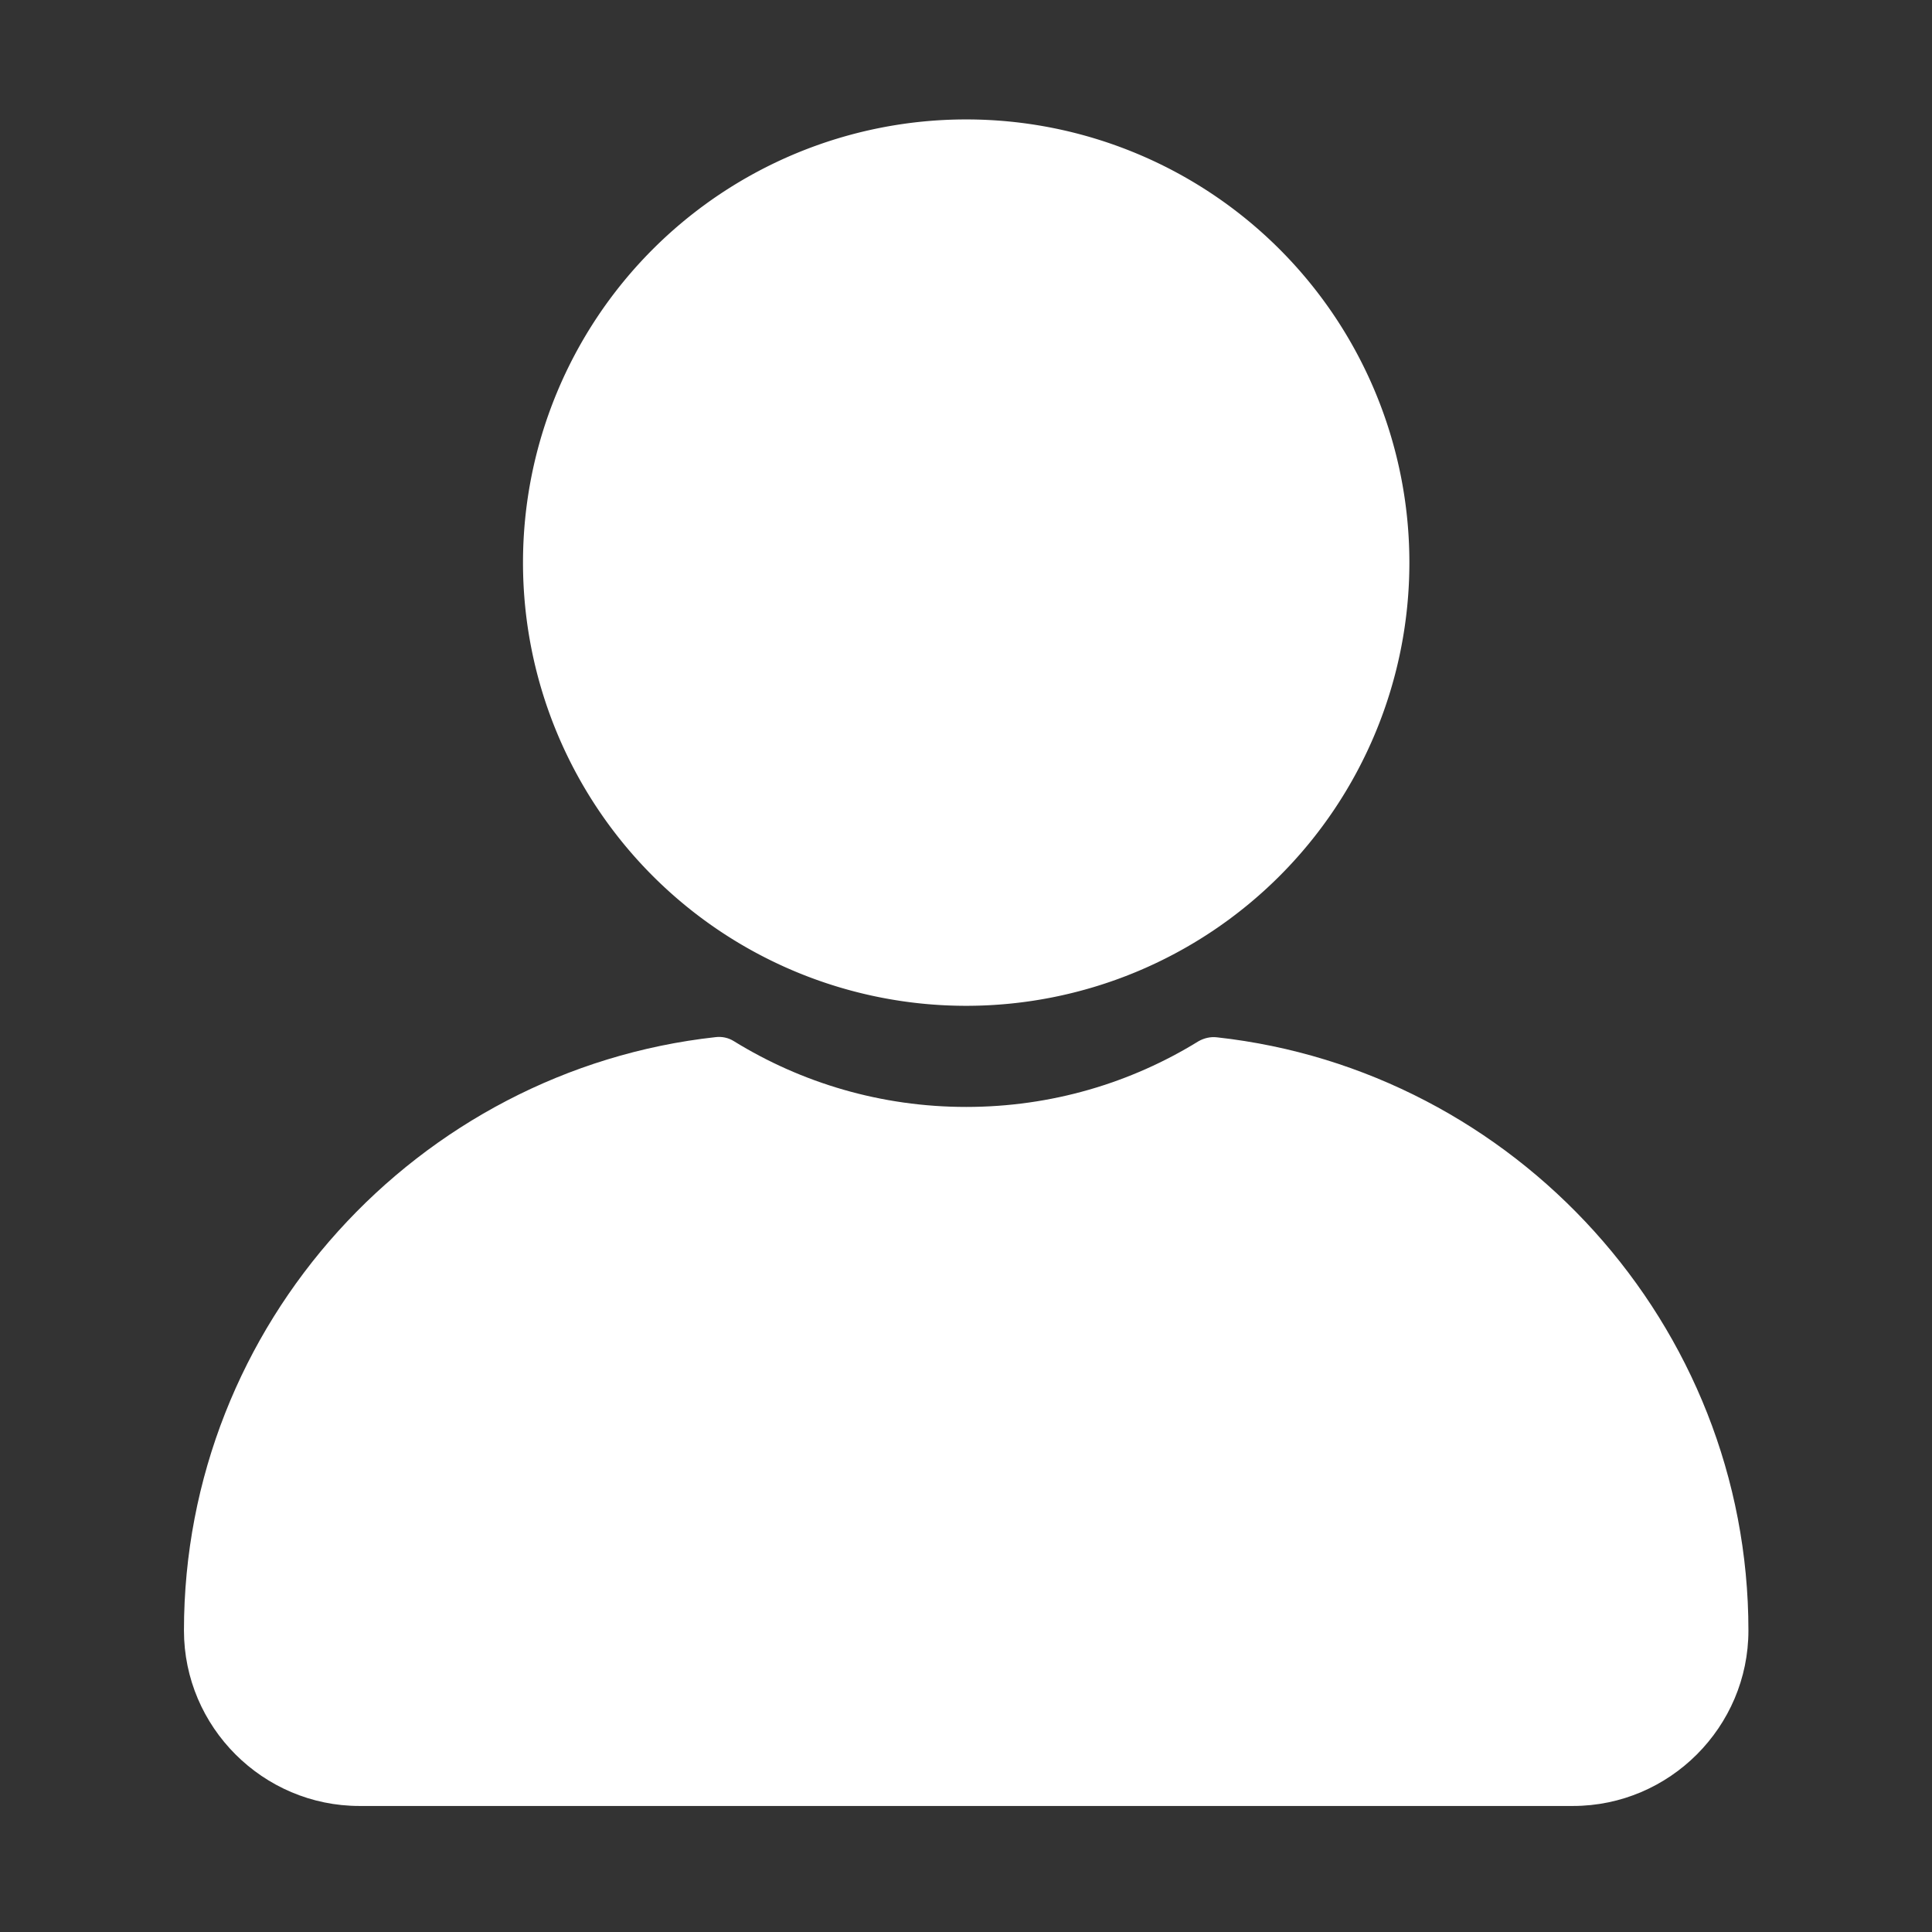
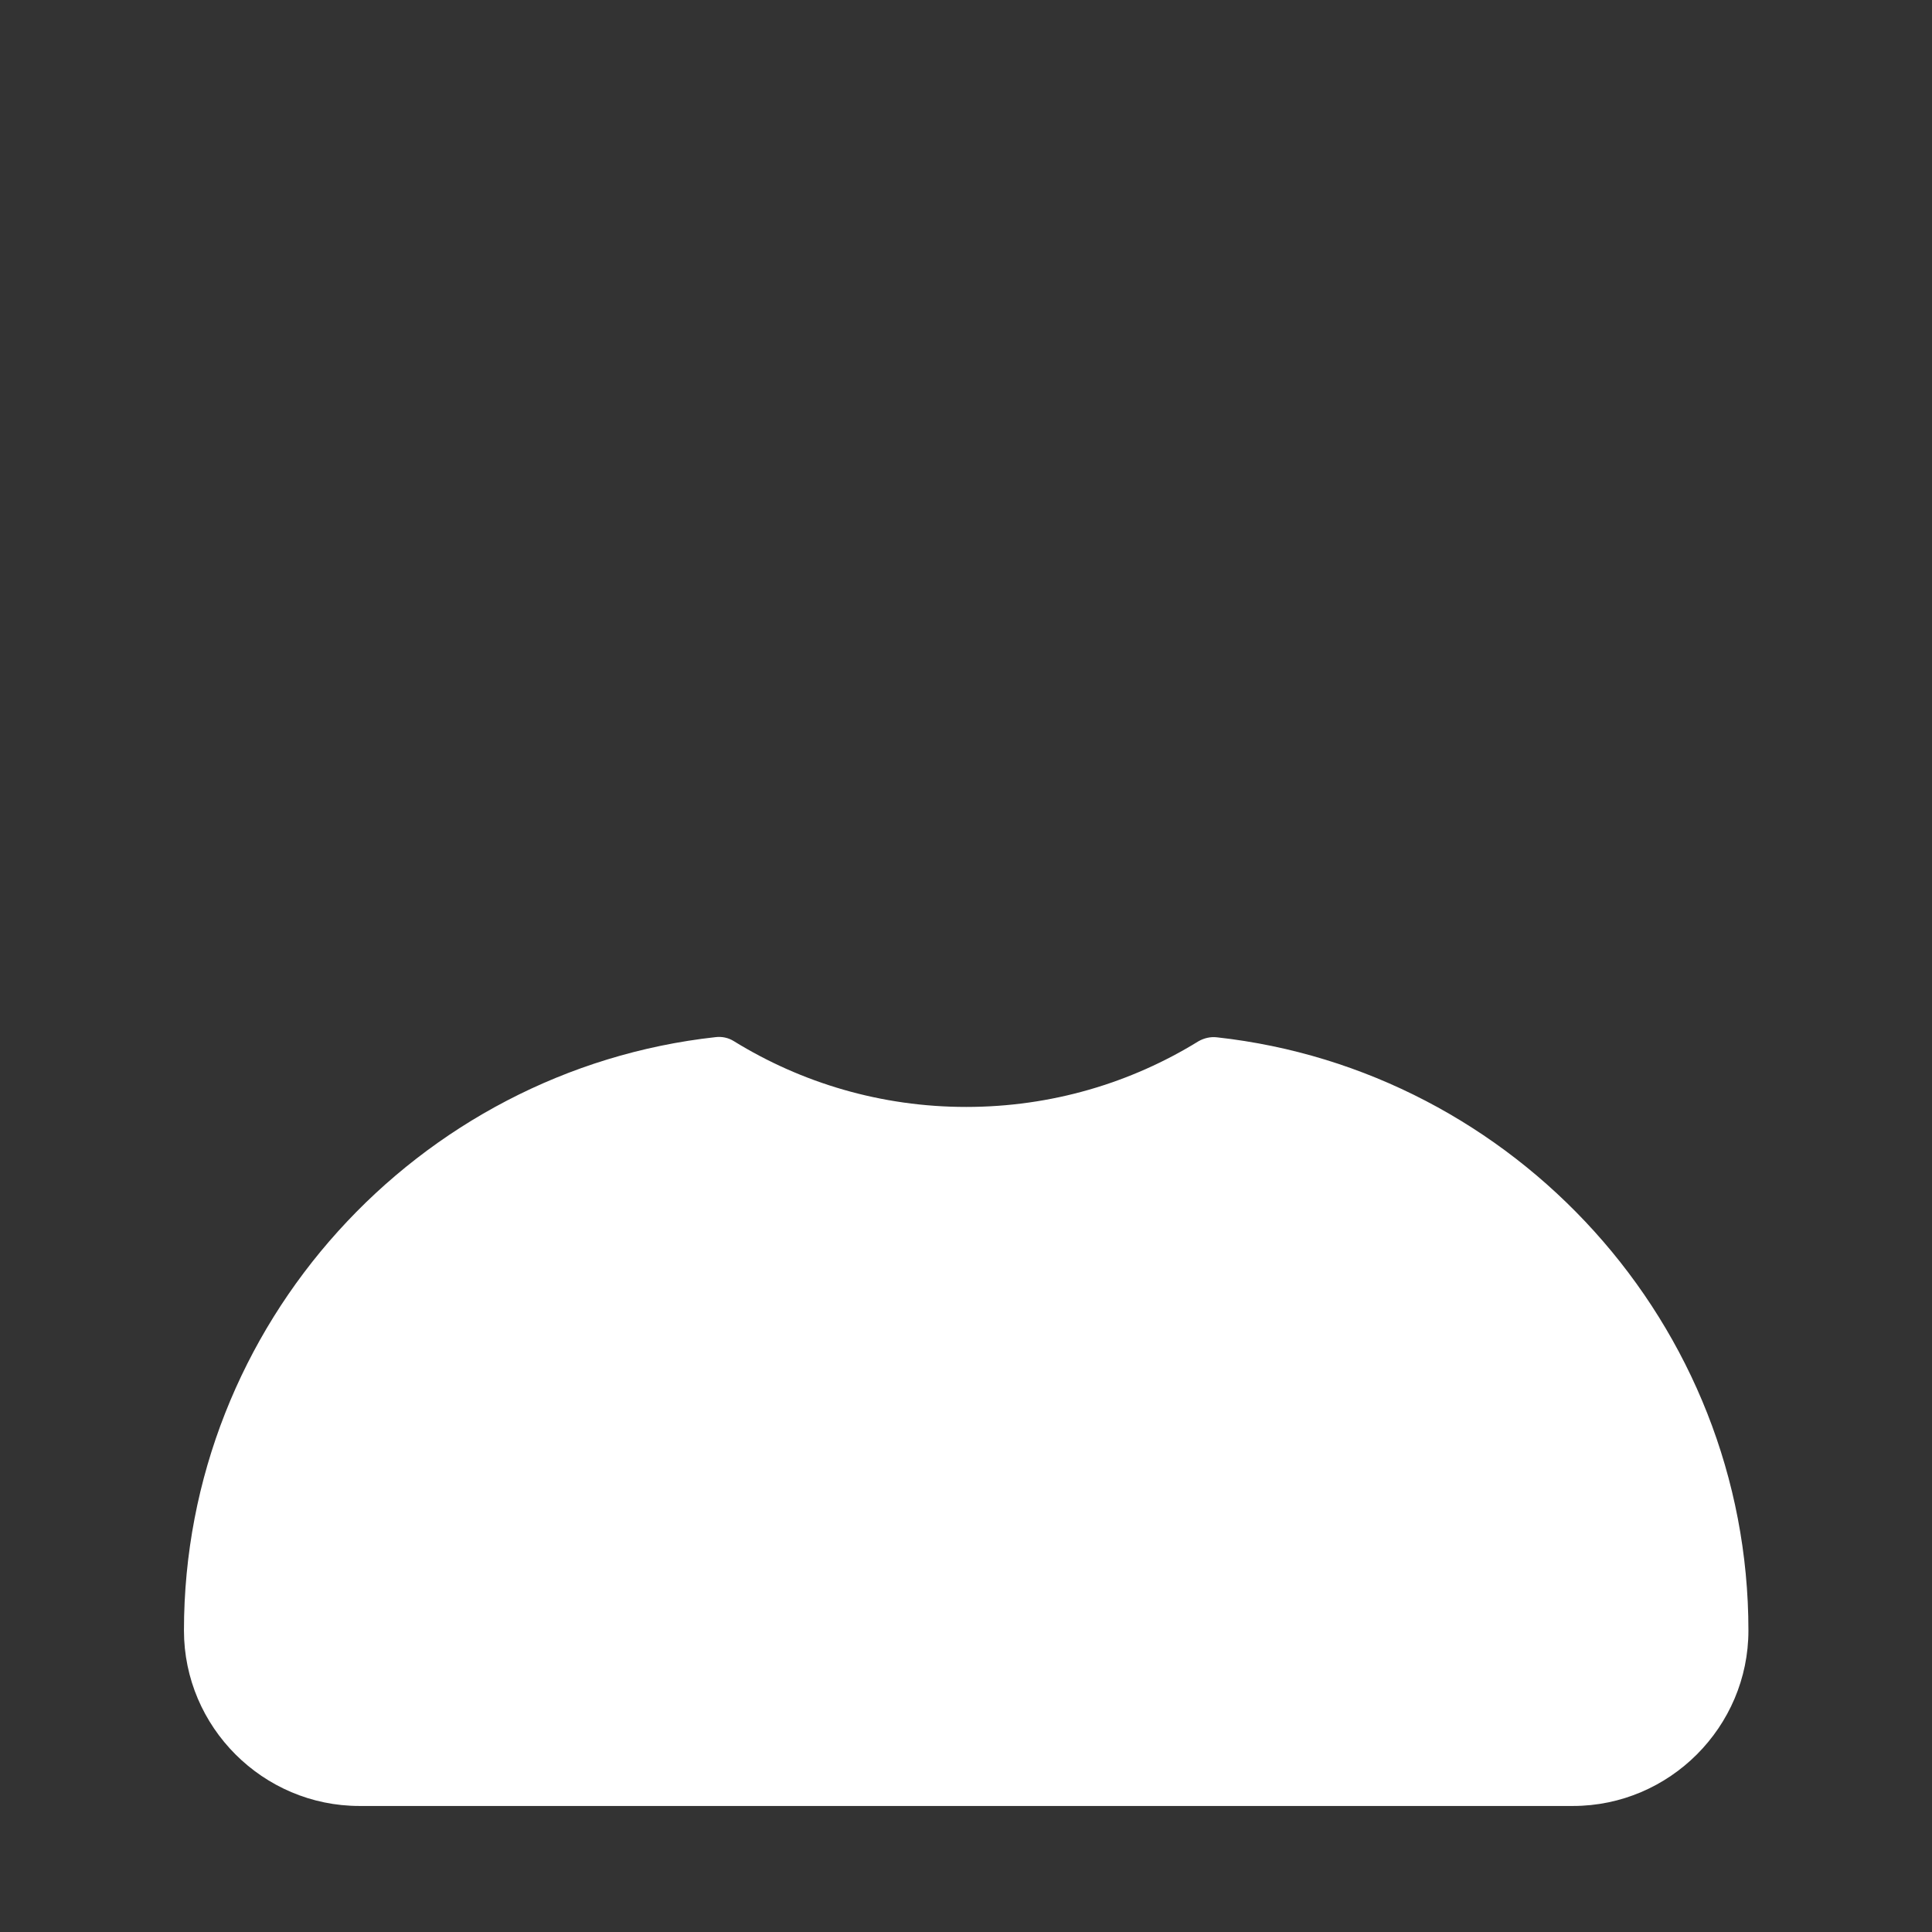
<svg xmlns="http://www.w3.org/2000/svg" t="1627699899024" class="icon" viewBox="0 0 1024 1024" version="1.1" p-id="1327" width="41" height="41">
  <rect x="0" y="0" width="1024" height="1024" fill="#333333" stroke="none" />
  <defs>
    <style type="text/css" />
  </defs>
-   <path d="M512.1 298.2m-234.9 0a234.9 234.9 0 1 0 469.8 0 234.9 234.9 0 1 0-469.8 0Z" p-id="1328" fill="#ffffff" />
  <path d="M645 549.8c-3.4-0.4-6.8 0.4-9.8 2.1-35.8 22.1-78 34.8-123.1 34.8-45.2 0-87.4-12.8-123.2-34.9-2.9-1.8-6.3-2.5-9.6-2.1C221.4 567.1 97.5 701.9 97.5 864.2c0 51.2 41.9 93 93 93h643.2c51.2 0 93-41.9 93-93 0-162.3-123.9-297-281.7-314.4z" p-id="1329" fill="#ffffff" />
</svg>